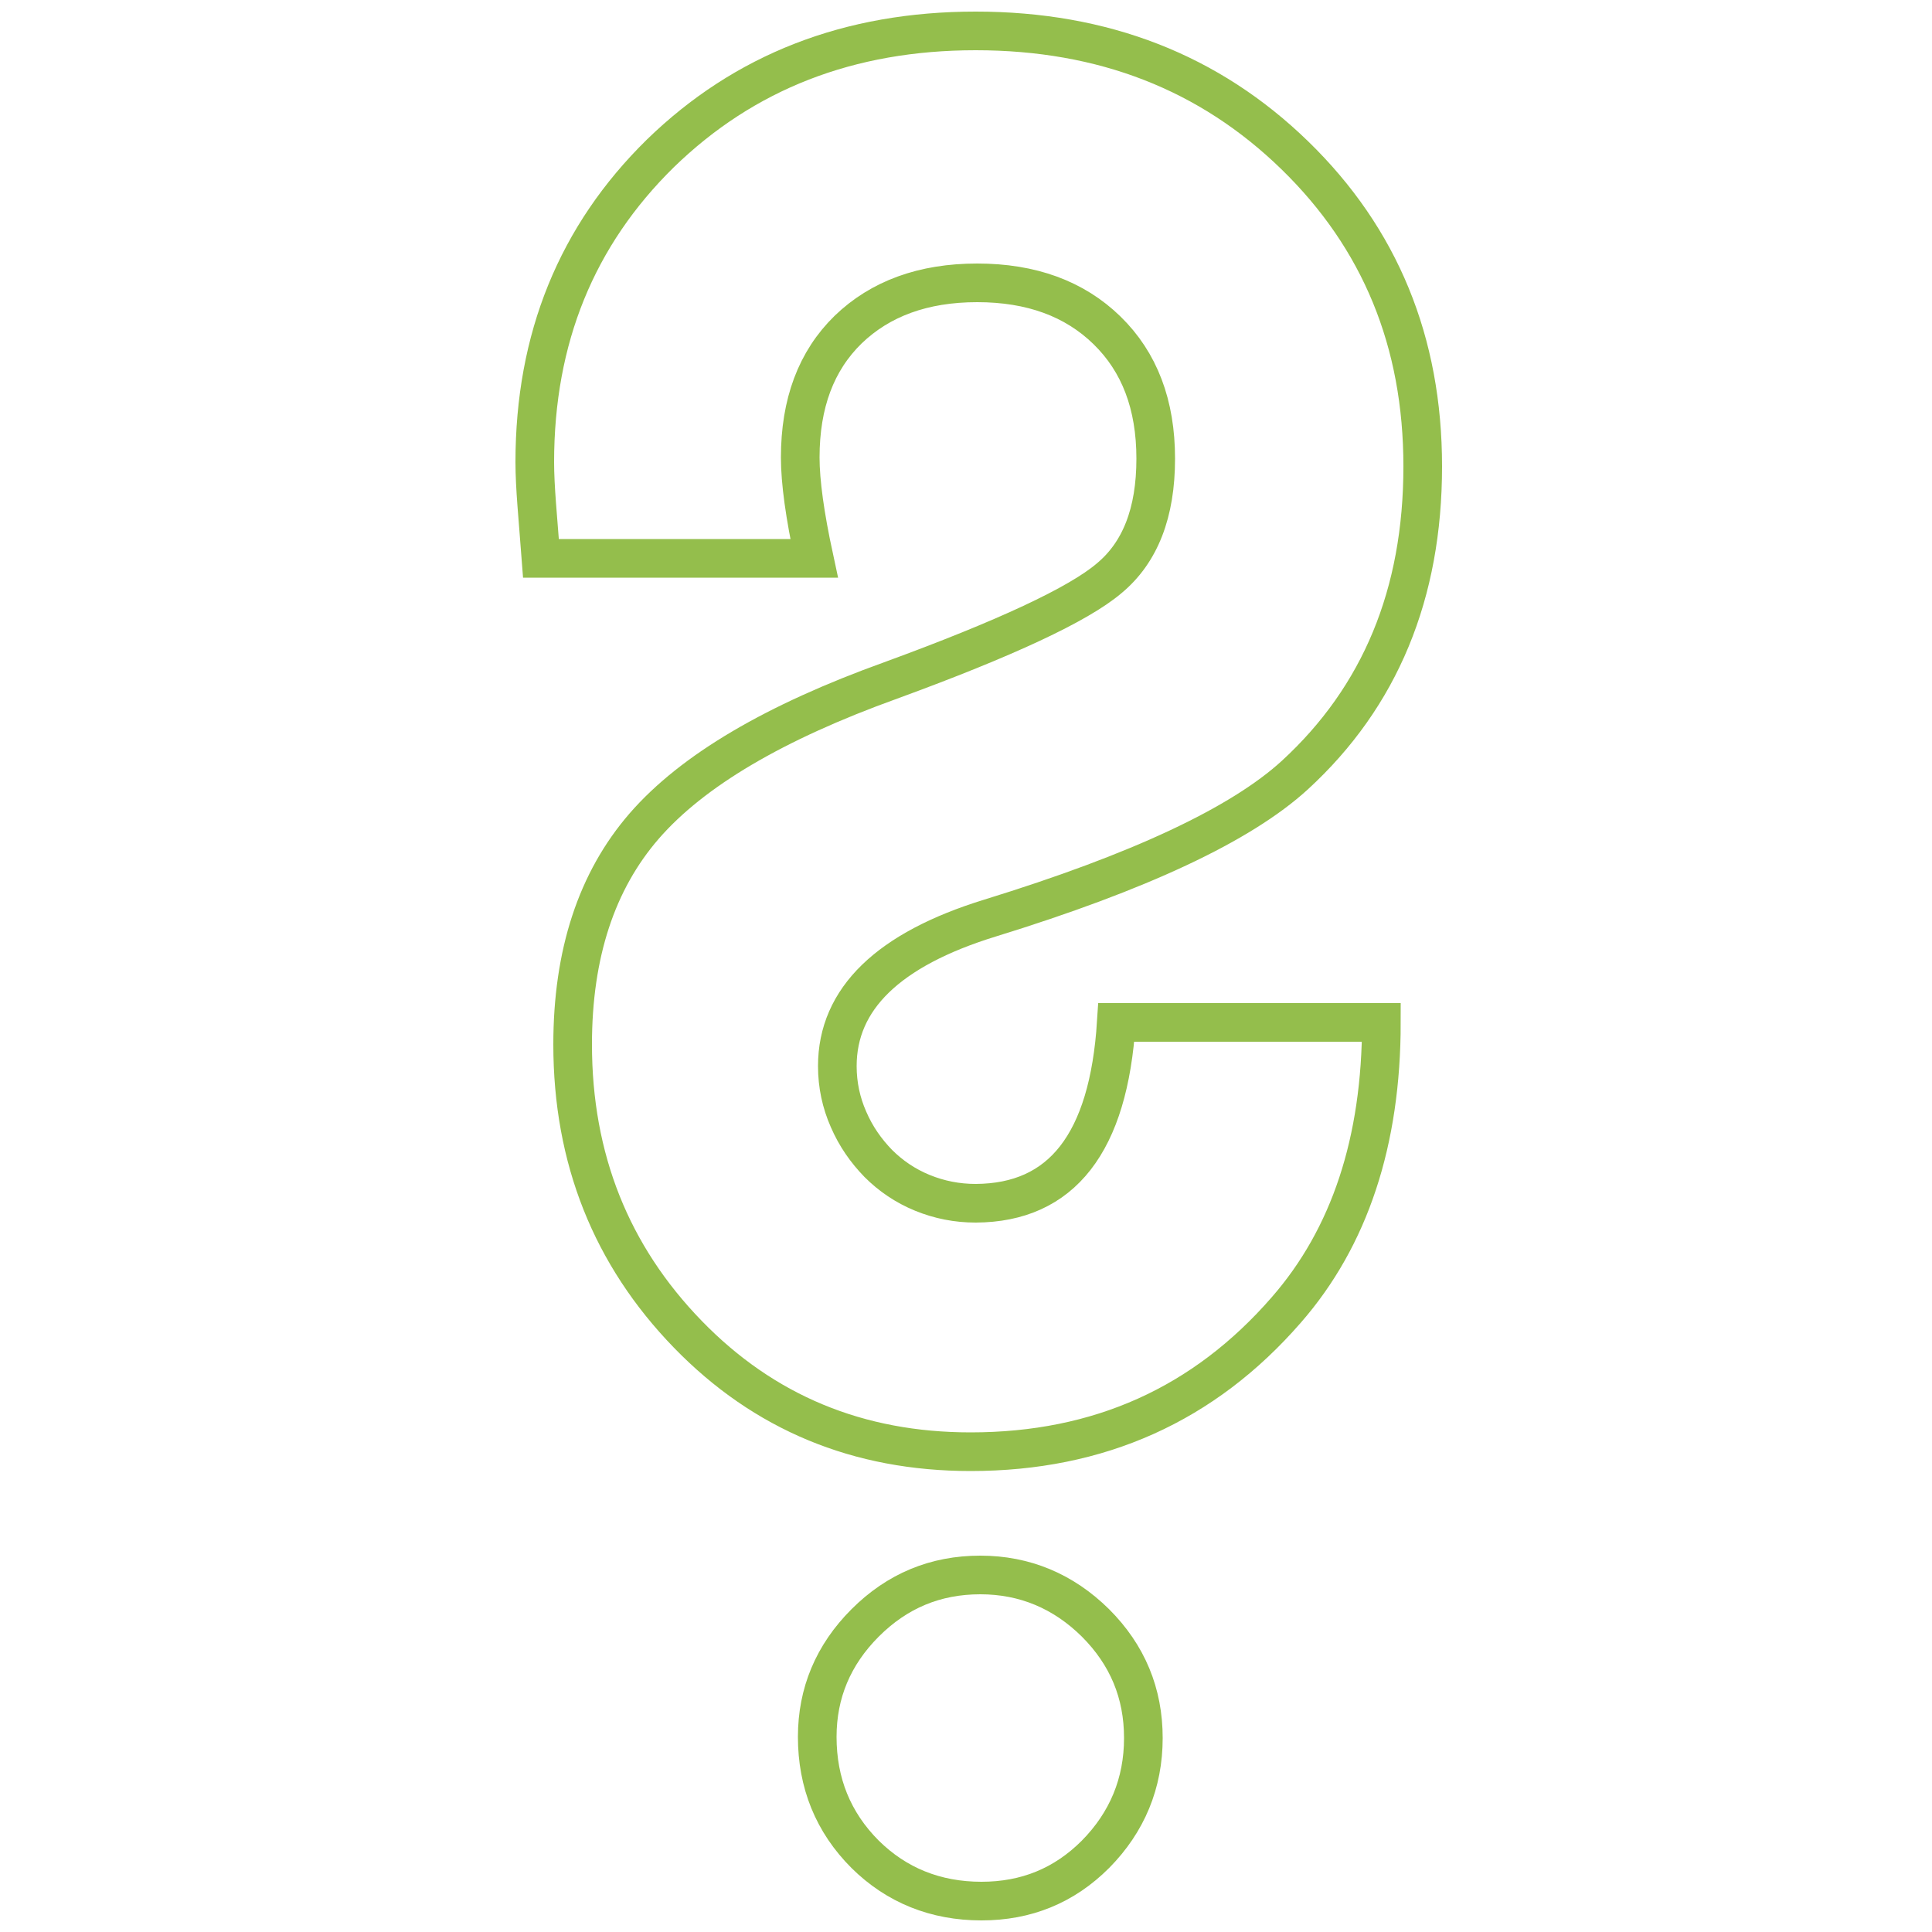
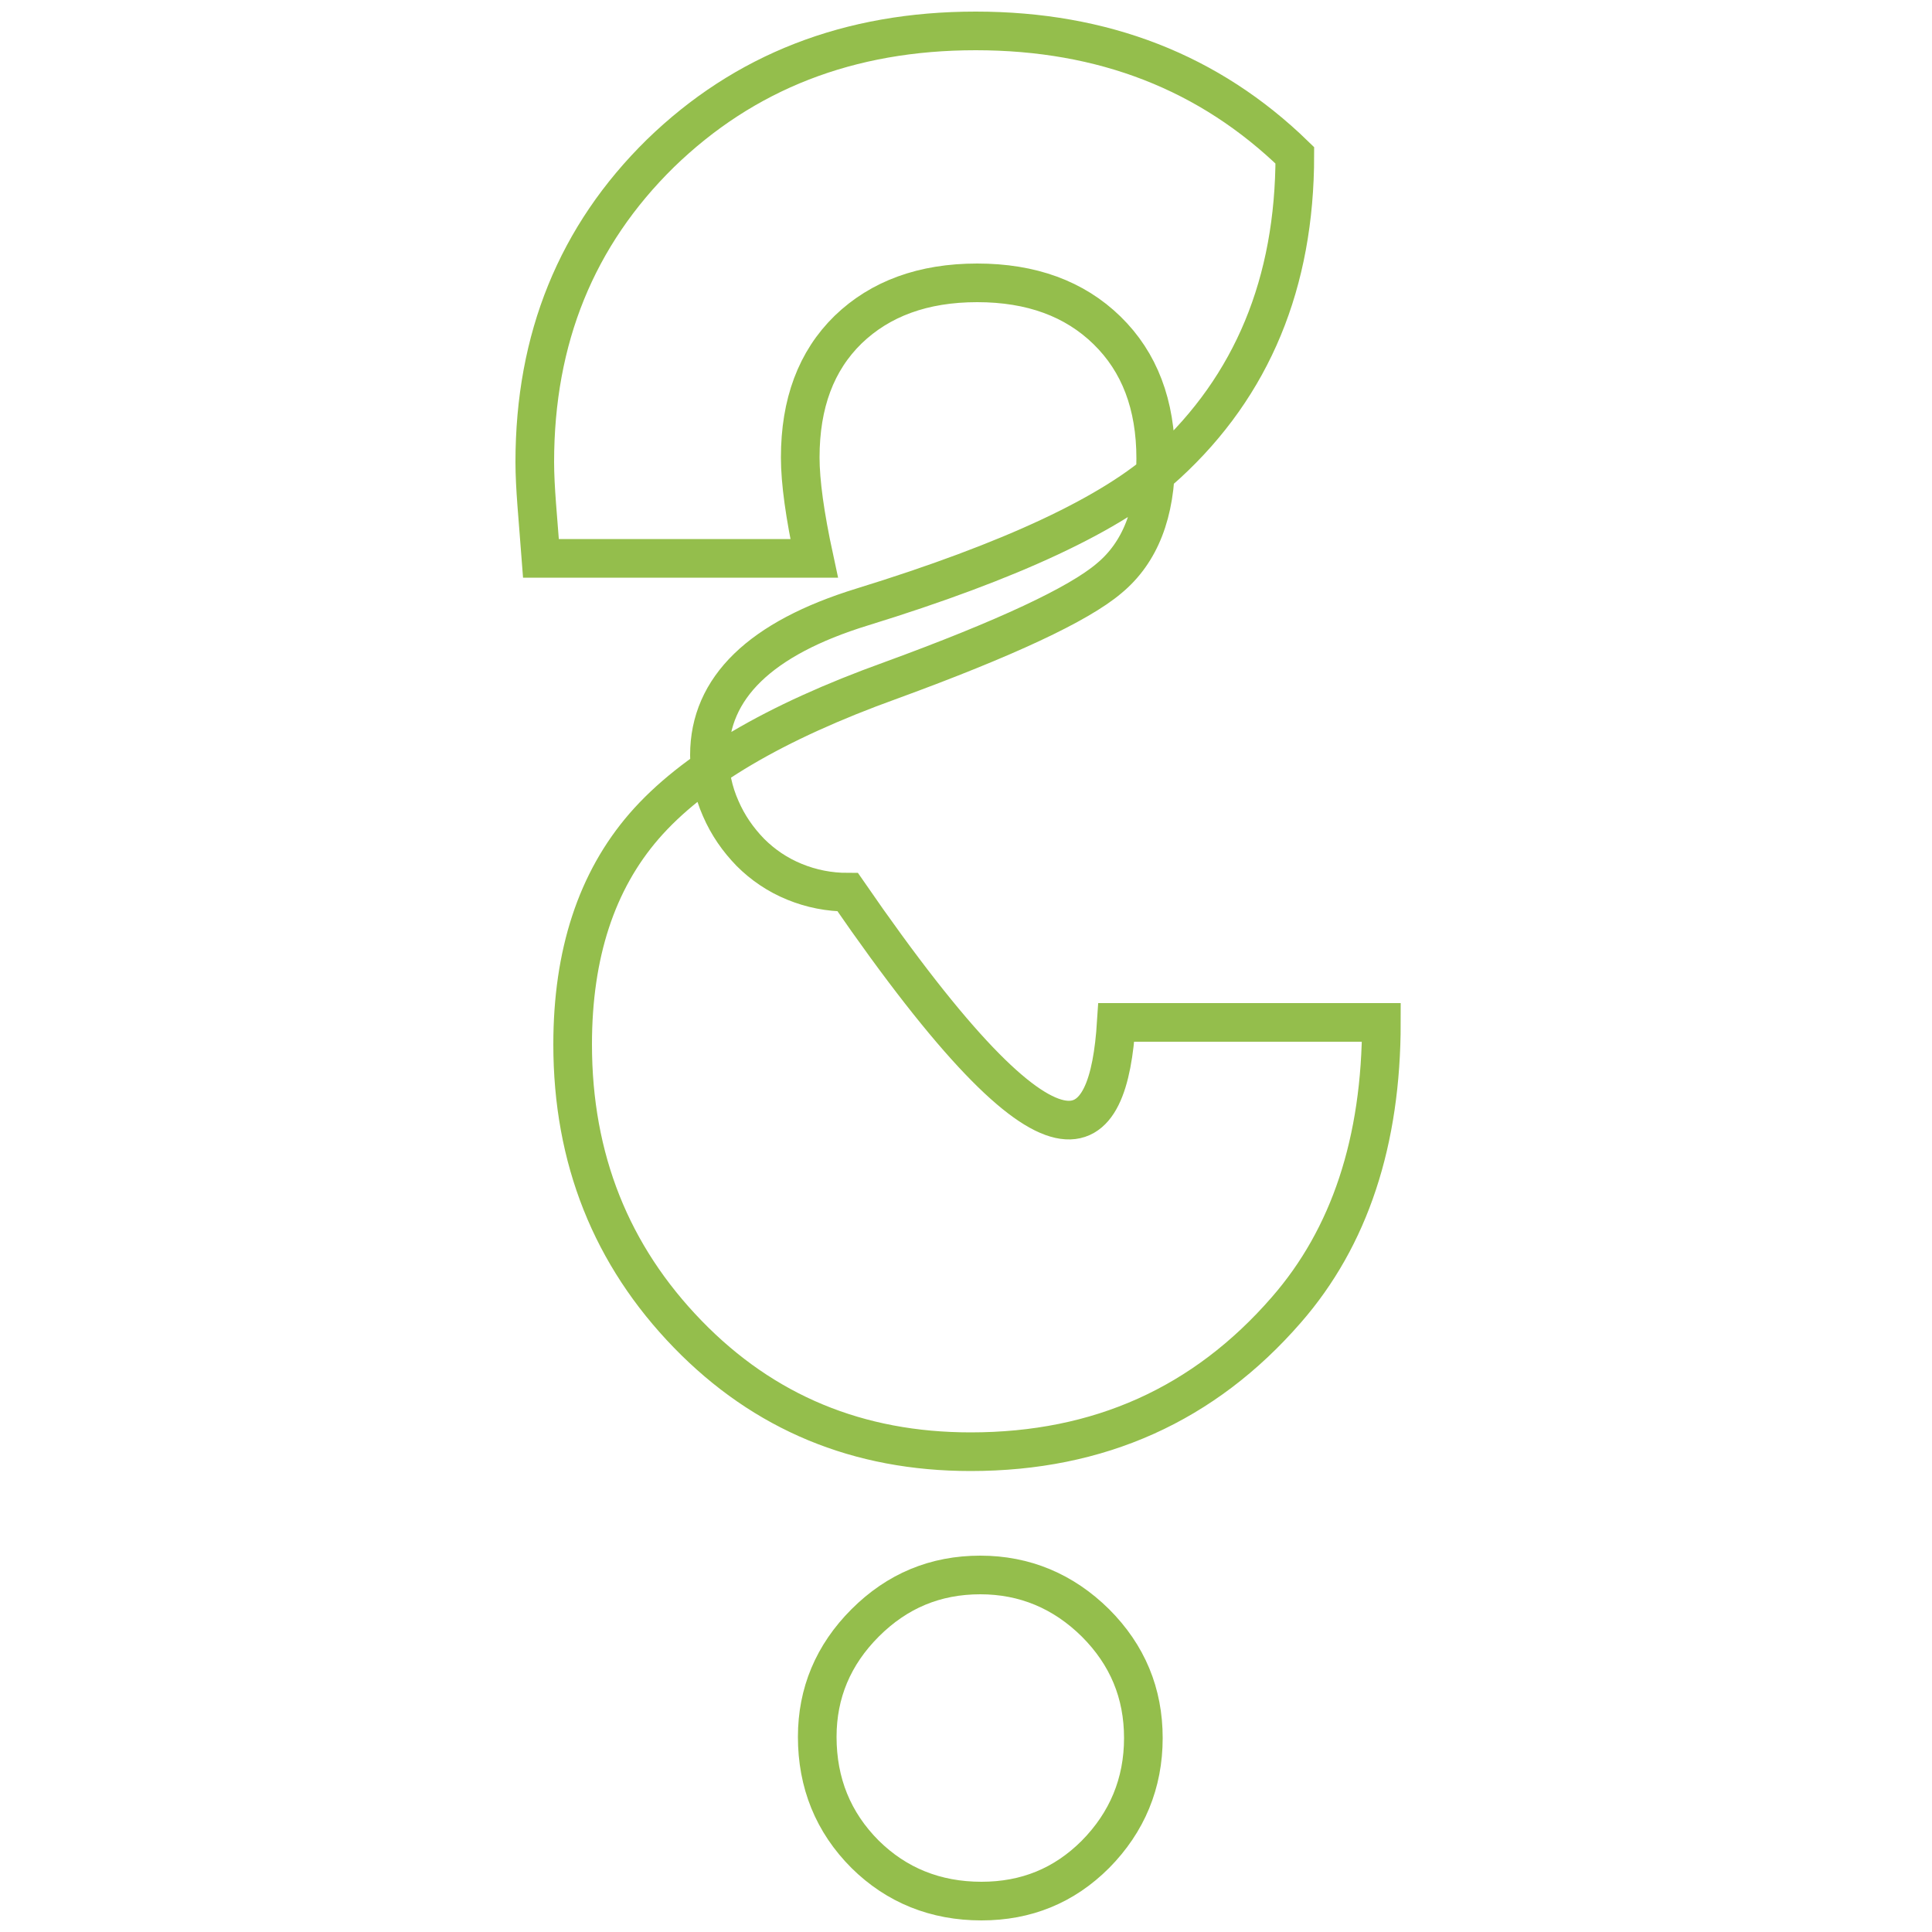
<svg xmlns="http://www.w3.org/2000/svg" version="1.1" id="Ebene_1" x="0px" y="0px" viewBox="0 0 500 500" style="enable-background:new 0 0 500 500;" xml:space="preserve">
  <style type="text/css">
	.st0{fill:none;stroke:#94BE4C;stroke-width:10;stroke-miterlimit:10;}
</style>
  <g>
-     <path class="st0" d="M288.9,264.6h68.6c0,30.8-8.2,55.6-24.6,74.4c-21.3,24.5-48.5,36.7-81.7,36.7c-29.1,0-53.5-10.1-73.2-30.4   c-19.8-20.4-29.8-45.4-29.8-75c0-23.5,6.2-42.3,18.5-56.5c12.5-14.4,33.8-26.9,63.8-37.7c29.8-10.9,48.6-19.7,56.5-26.4   c8.1-6.7,12.1-17,12.1-31s-4.2-25-12.6-33.2s-19.6-12.3-33.6-12.3s-25.1,4.1-33.4,12.1c-8.3,8.1-12.4,19.1-12.4,33.1   c0,6.3,1.2,15,3.6,26.1H140c-0.4-5.3-0.8-9.9-1.1-14c-0.3-4-0.5-7.7-0.5-10.9c0-32,10.8-58.6,32.5-79.9C192.6,18.6,219.7,8,252.5,8   c33,0,60.5,10.7,82.6,32.2s33.1,48.3,33.1,80.5c0,33-11,59.6-33.1,79.9c-14,12.8-40.3,25.1-78.9,37c-26.3,8.1-39.5,20.9-39.5,38.3   c0,4.9,1,9.5,2.9,13.8c1.9,4.4,4.5,8.1,7.7,11.4c3.2,3.2,7,5.8,11.4,7.6c4.4,1.8,9,2.7,13.8,2.7   C274.8,311.3,286.9,295.8,288.9,264.6z M211.5,449.5c0-11.3,4.1-21.2,12.4-29.5c8.3-8.3,18.2-12.4,29.8-12.4   c11.5,0,21.5,4.2,29.8,12.4c8.3,8.3,12.4,18.2,12.4,29.8c0,11.7-4.2,21.8-12.4,30.1C275.4,488,265.6,492,254,492   c-11.9,0-22-4.1-30.1-12.1C215.6,471.6,211.5,461.4,211.5,449.5z" />
+     <path class="st0" d="M288.9,264.6h68.6c0,30.8-8.2,55.6-24.6,74.4c-21.3,24.5-48.5,36.7-81.7,36.7c-29.1,0-53.5-10.1-73.2-30.4   c-19.8-20.4-29.8-45.4-29.8-75c0-23.5,6.2-42.3,18.5-56.5c12.5-14.4,33.8-26.9,63.8-37.7c29.8-10.9,48.6-19.7,56.5-26.4   c8.1-6.7,12.1-17,12.1-31s-4.2-25-12.6-33.2s-19.6-12.3-33.6-12.3s-25.1,4.1-33.4,12.1c-8.3,8.1-12.4,19.1-12.4,33.1   c0,6.3,1.2,15,3.6,26.1H140c-0.4-5.3-0.8-9.9-1.1-14c-0.3-4-0.5-7.7-0.5-10.9c0-32,10.8-58.6,32.5-79.9C192.6,18.6,219.7,8,252.5,8   c33,0,60.5,10.7,82.6,32.2c0,33-11,59.6-33.1,79.9c-14,12.8-40.3,25.1-78.9,37c-26.3,8.1-39.5,20.9-39.5,38.3   c0,4.9,1,9.5,2.9,13.8c1.9,4.4,4.5,8.1,7.7,11.4c3.2,3.2,7,5.8,11.4,7.6c4.4,1.8,9,2.7,13.8,2.7   C274.8,311.3,286.9,295.8,288.9,264.6z M211.5,449.5c0-11.3,4.1-21.2,12.4-29.5c8.3-8.3,18.2-12.4,29.8-12.4   c11.5,0,21.5,4.2,29.8,12.4c8.3,8.3,12.4,18.2,12.4,29.8c0,11.7-4.2,21.8-12.4,30.1C275.4,488,265.6,492,254,492   c-11.9,0-22-4.1-30.1-12.1C215.6,471.6,211.5,461.4,211.5,449.5z" />
  </g>
</svg>